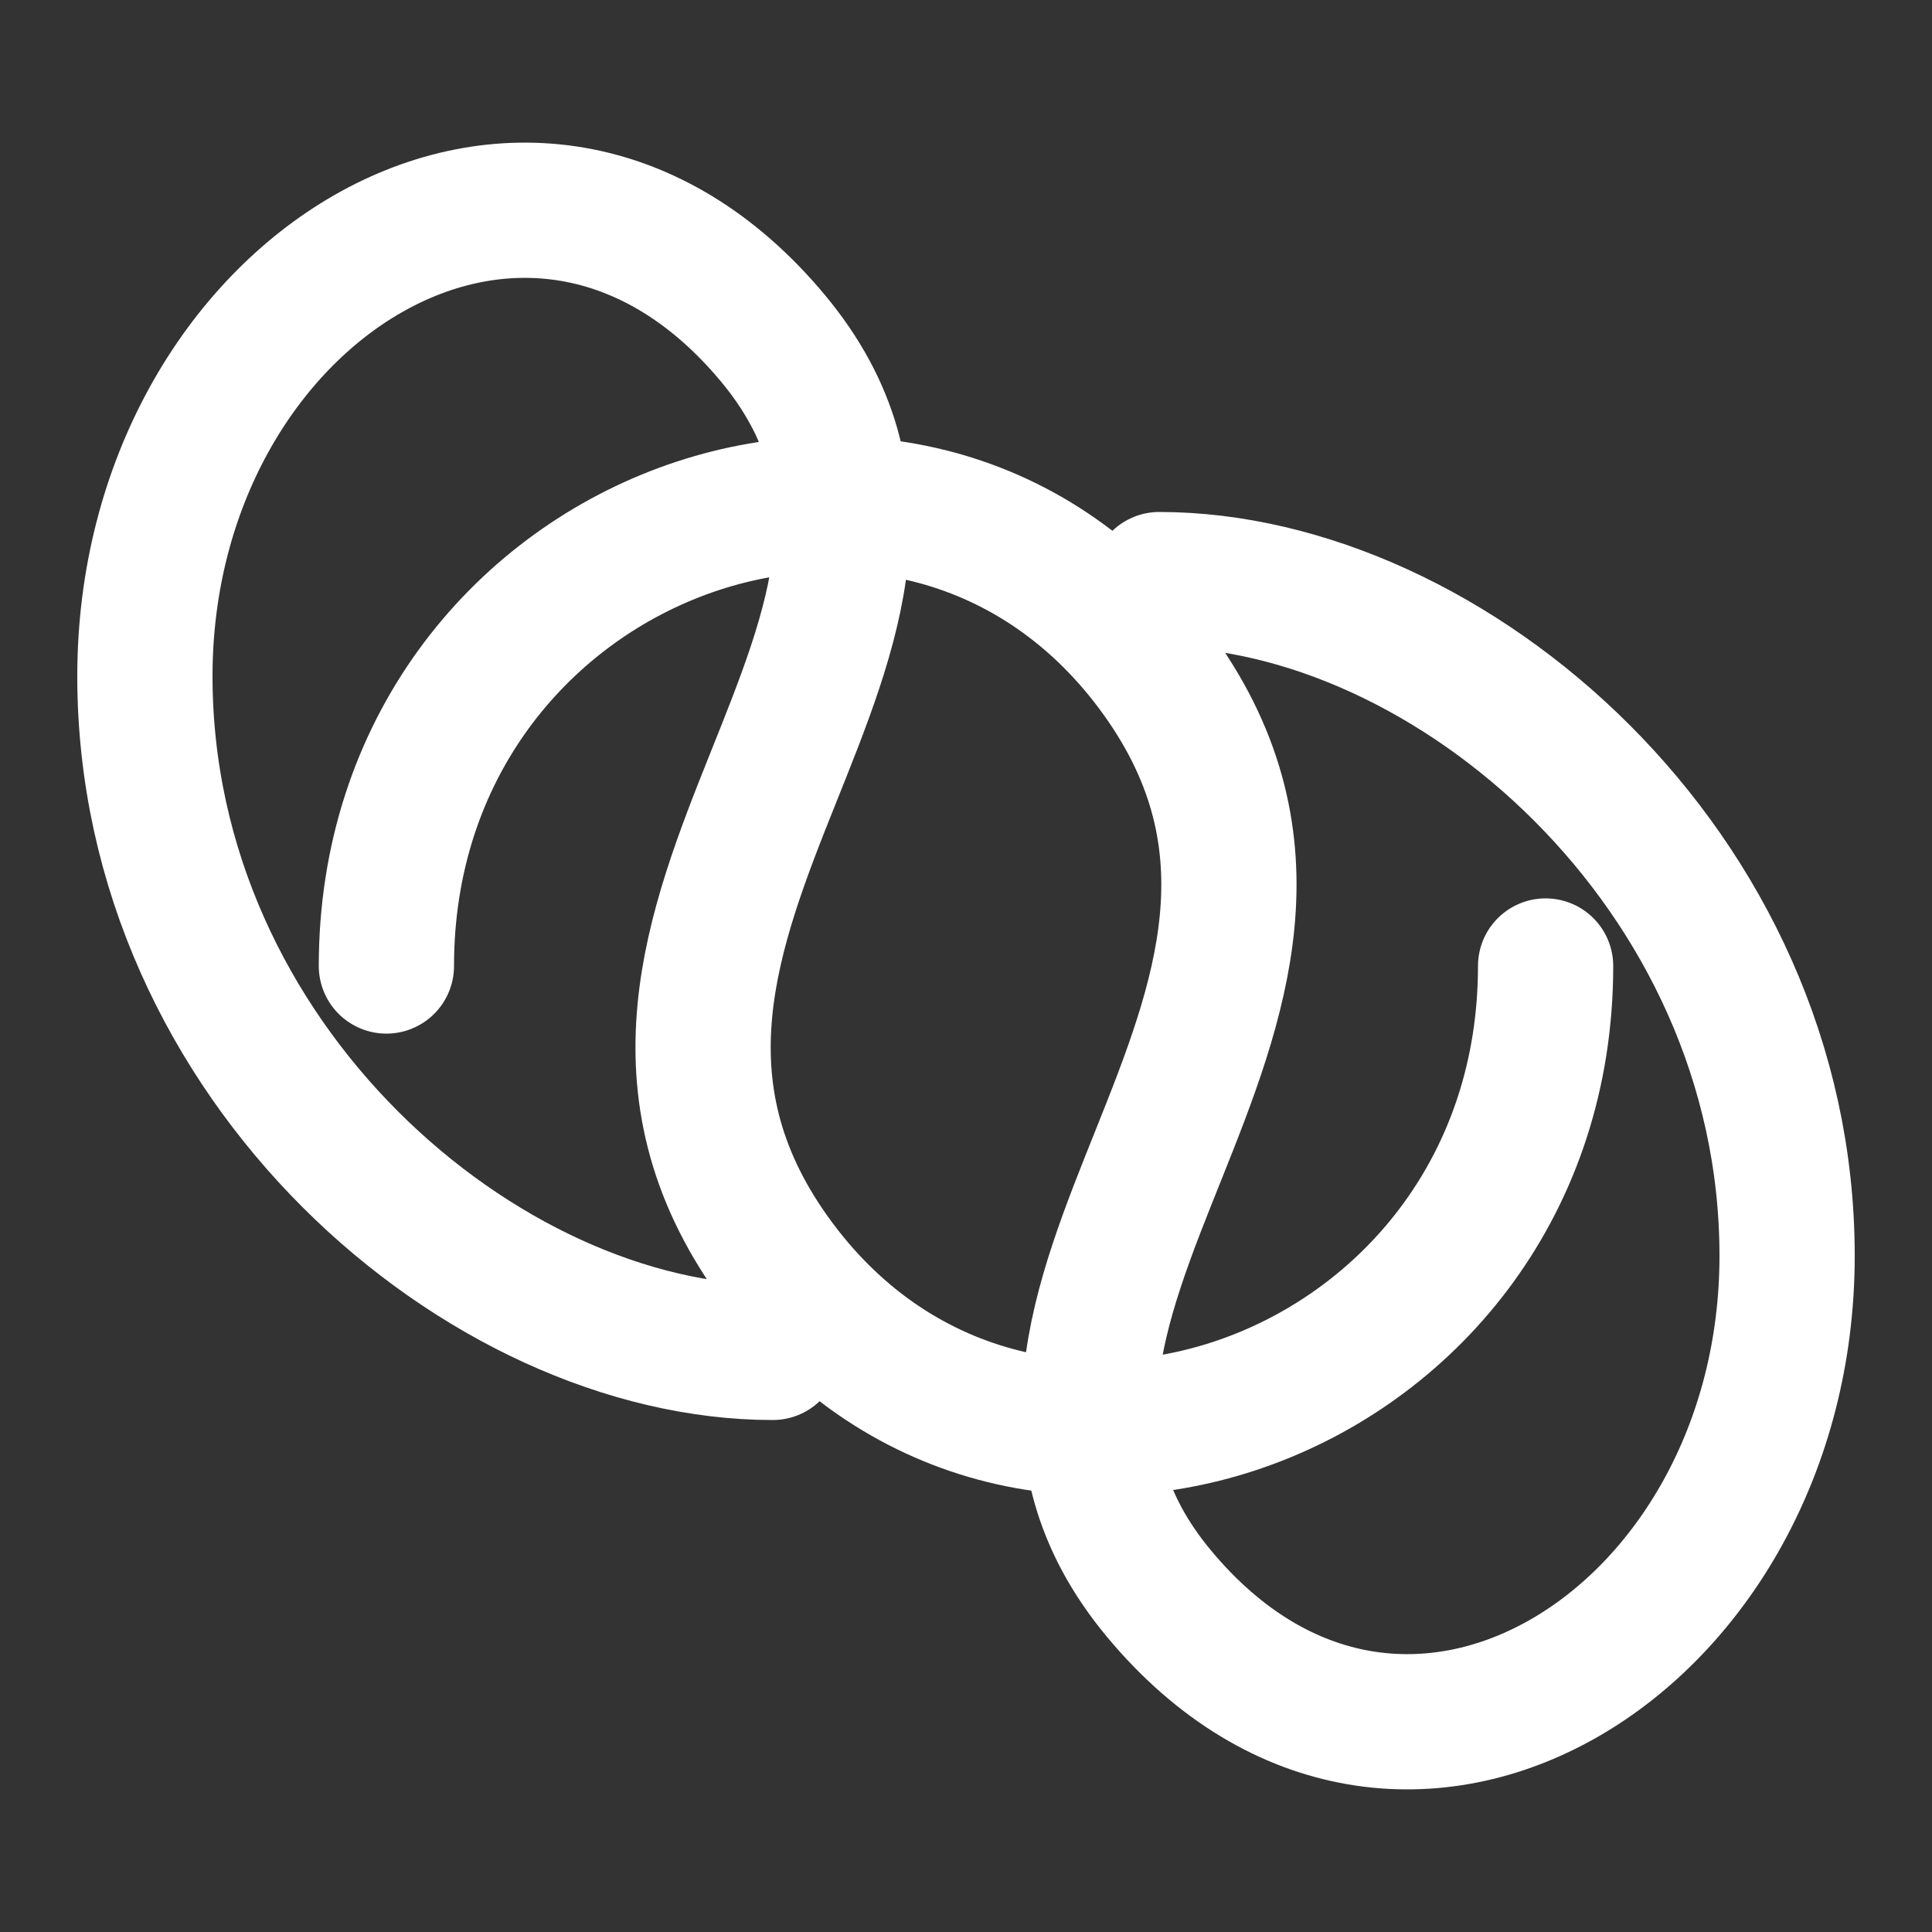
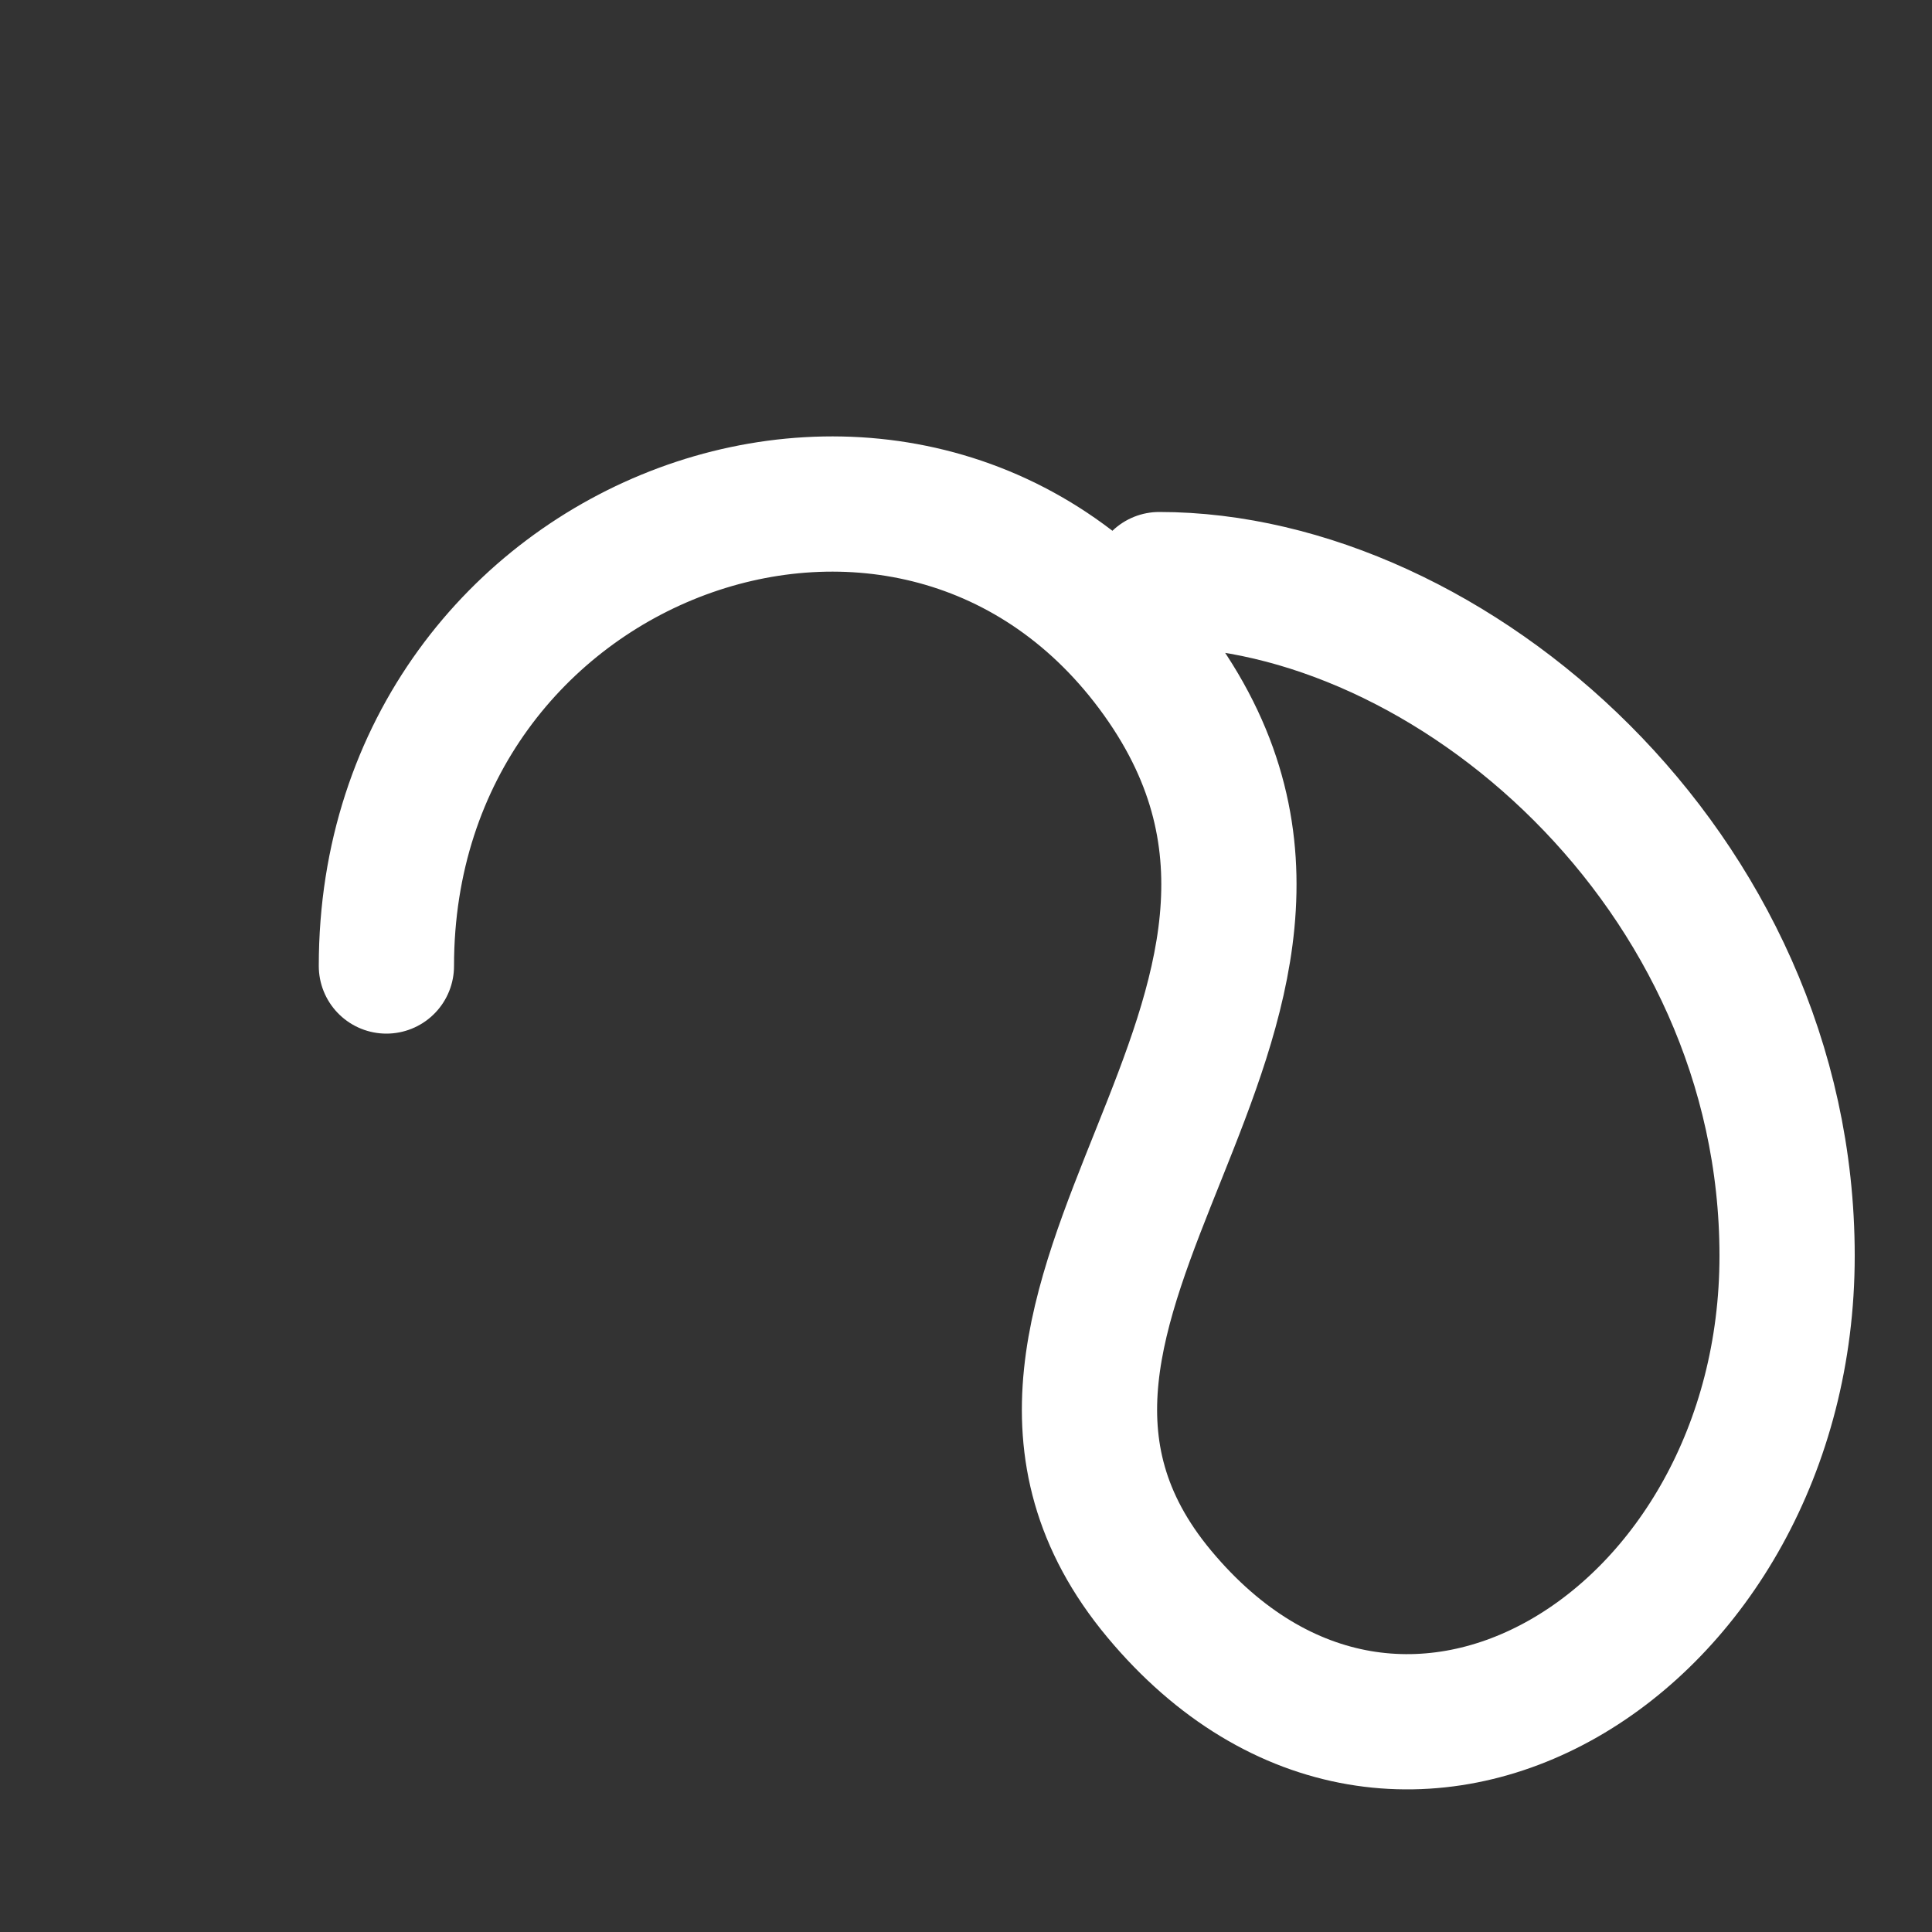
<svg xmlns="http://www.w3.org/2000/svg" width="200" height="200" viewBox="0 0 200 200" fill="none">
  <rect x="0" y="0" width="200" height="200" fill="#333333" stroke="none" />
  <path d="M40 100C40 55 95 35 120 70C145 105 95 135 120 165C145 195 185 170 185 130C185 90 150 60 120 60" stroke="white" stroke-width="14" stroke-linecap="round" stroke-linejoin="round" />
-   <path d="M160 100C160 145 105 165 80 130C55 95 105 65 80 35C55 5 15 30 15 70C15 110 50 140 80 140" stroke="white" stroke-width="14" stroke-linecap="round" stroke-linejoin="round" />
</svg>